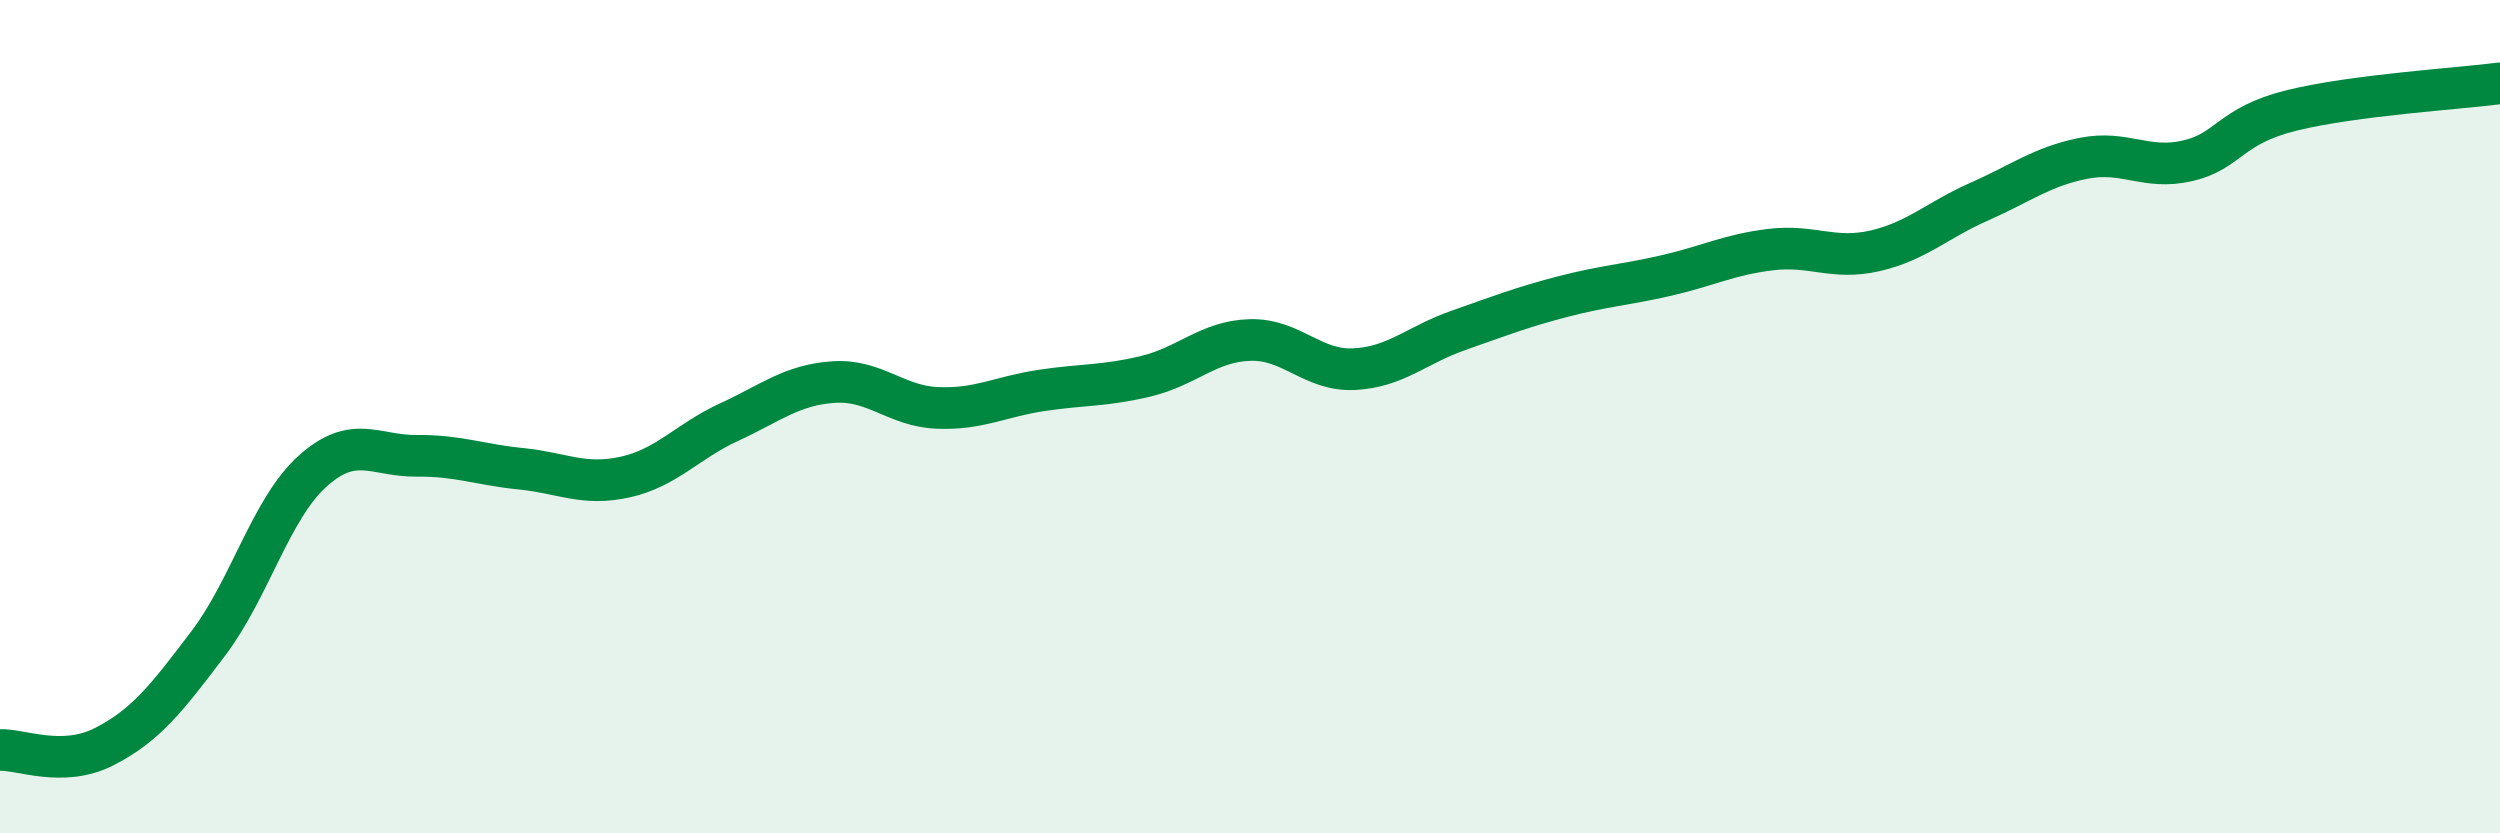
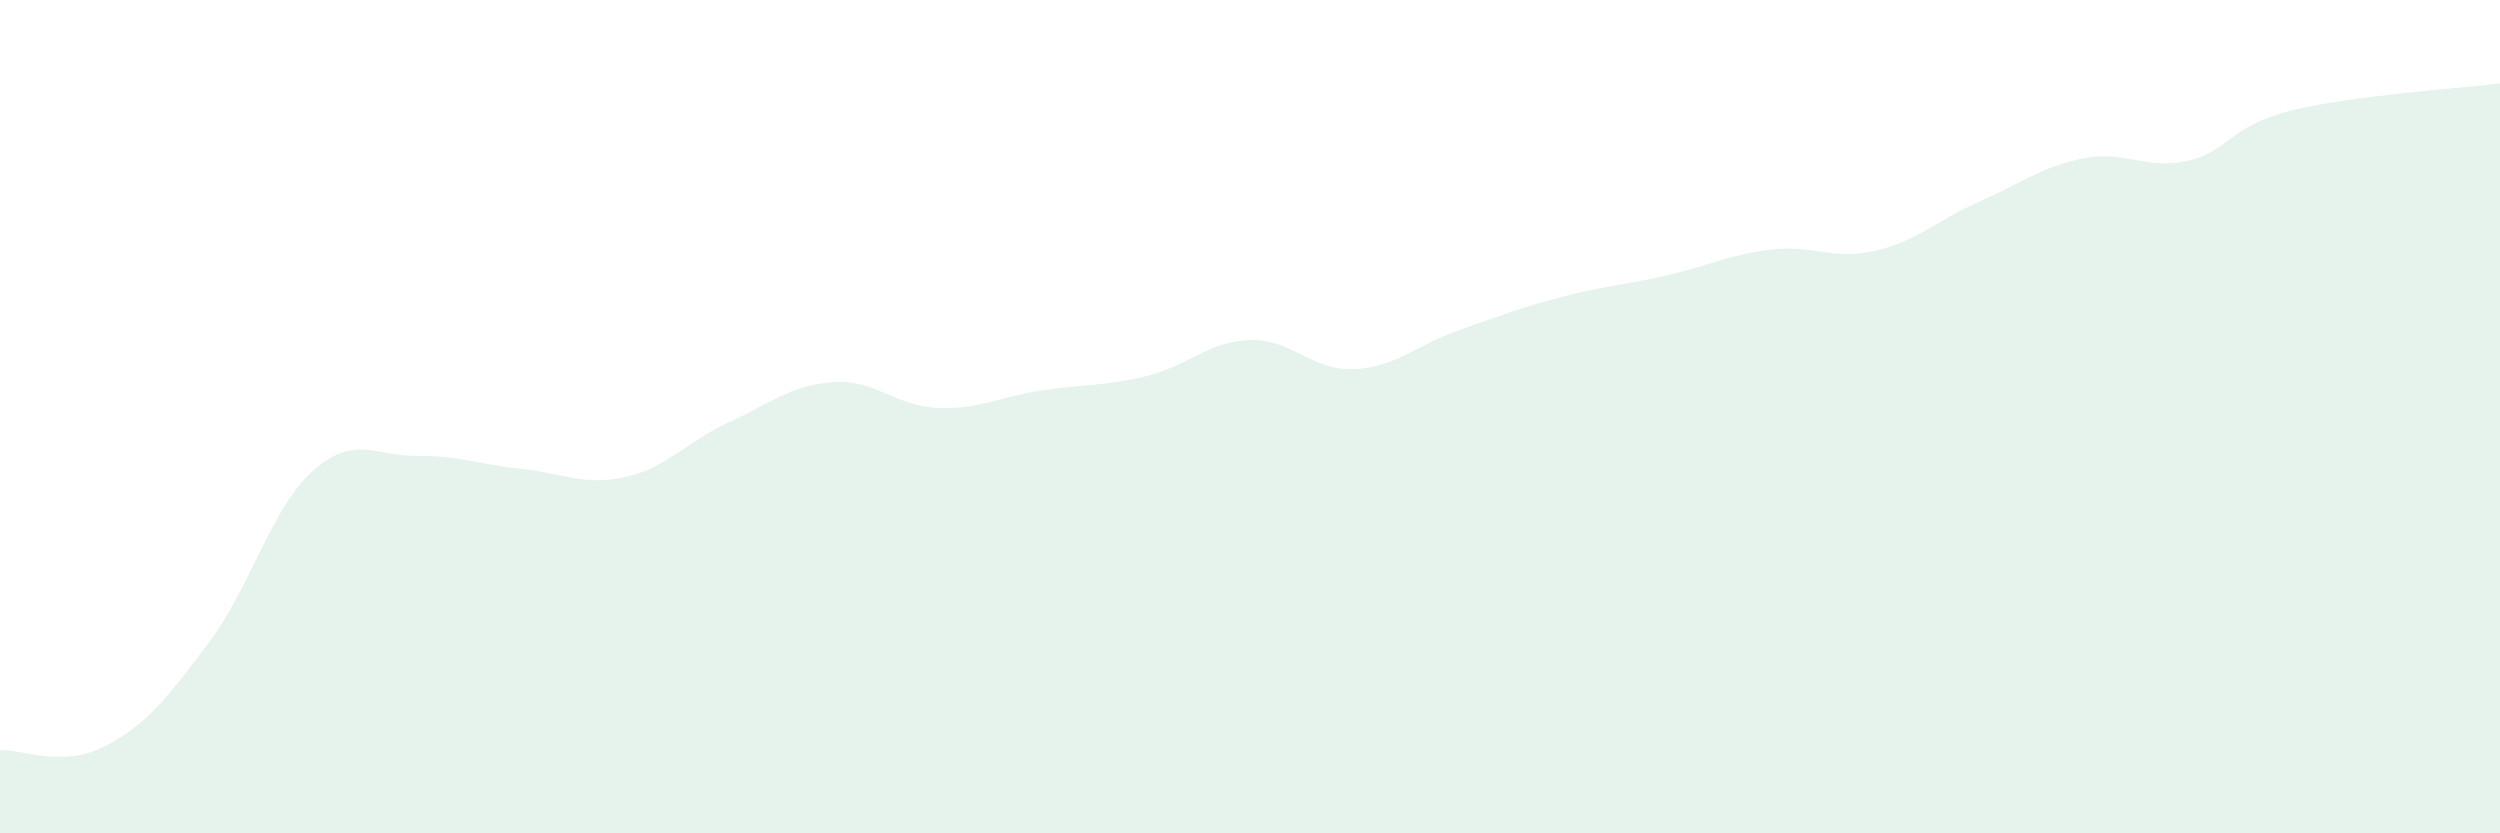
<svg xmlns="http://www.w3.org/2000/svg" width="60" height="20" viewBox="0 0 60 20">
  <path d="M 0,18 C 0.5,17.98 1.5,18.43 2.5,17.92 C 3.5,17.41 4,16.76 5,15.44 C 6,14.12 6.5,12.21 7.5,11.31 C 8.5,10.41 9,10.95 10,10.94 C 11,10.93 11.5,11.15 12.5,11.25 C 13.5,11.35 14,11.67 15,11.45 C 16,11.23 16.5,10.59 17.5,10.13 C 18.5,9.67 19,9.24 20,9.17 C 21,9.1 21.5,9.75 22.5,9.79 C 23.5,9.83 24,9.52 25,9.37 C 26,9.22 26.5,9.27 27.5,9.03 C 28.5,8.79 29,8.19 30,8.16 C 31,8.13 31.5,8.91 32.5,8.86 C 33.5,8.81 34,8.28 35,7.93 C 36,7.58 36.5,7.38 37.5,7.12 C 38.5,6.86 39,6.84 40,6.61 C 41,6.38 41.5,6.11 42.5,5.99 C 43.5,5.87 44,6.25 45,6.02 C 46,5.79 46.5,5.28 47.5,4.84 C 48.5,4.4 49,4 50,3.8 C 51,3.6 51.5,4.09 52.5,3.86 C 53.5,3.63 53.5,3.02 55,2.65 C 56.5,2.28 59,2.13 60,2L60 20L0 20Z" fill="#008740" opacity="0.1" stroke-linecap="round" stroke-linejoin="round" />
-   <path d="M 0,18 C 0.5,17.98 1.5,18.43 2.5,17.92 C 3.5,17.41 4,16.76 5,15.44 C 6,14.12 6.5,12.21 7.5,11.31 C 8.5,10.41 9,10.95 10,10.94 C 11,10.93 11.5,11.15 12.5,11.25 C 13.5,11.35 14,11.67 15,11.45 C 16,11.23 16.5,10.59 17.5,10.13 C 18.5,9.67 19,9.24 20,9.17 C 21,9.1 21.5,9.75 22.5,9.79 C 23.5,9.83 24,9.52 25,9.37 C 26,9.22 26.5,9.27 27.5,9.03 C 28.5,8.79 29,8.19 30,8.16 C 31,8.13 31.5,8.91 32.5,8.86 C 33.5,8.81 34,8.28 35,7.93 C 36,7.58 36.5,7.38 37.5,7.12 C 38.5,6.86 39,6.84 40,6.61 C 41,6.38 41.5,6.11 42.5,5.99 C 43.5,5.87 44,6.25 45,6.02 C 46,5.79 46.5,5.28 47.5,4.84 C 48.5,4.4 49,4 50,3.8 C 51,3.6 51.5,4.09 52.5,3.86 C 53.5,3.63 53.5,3.02 55,2.65 C 56.5,2.28 59,2.13 60,2" stroke="#008740" stroke-width="1" fill="none" stroke-linecap="round" stroke-linejoin="round" />
</svg>